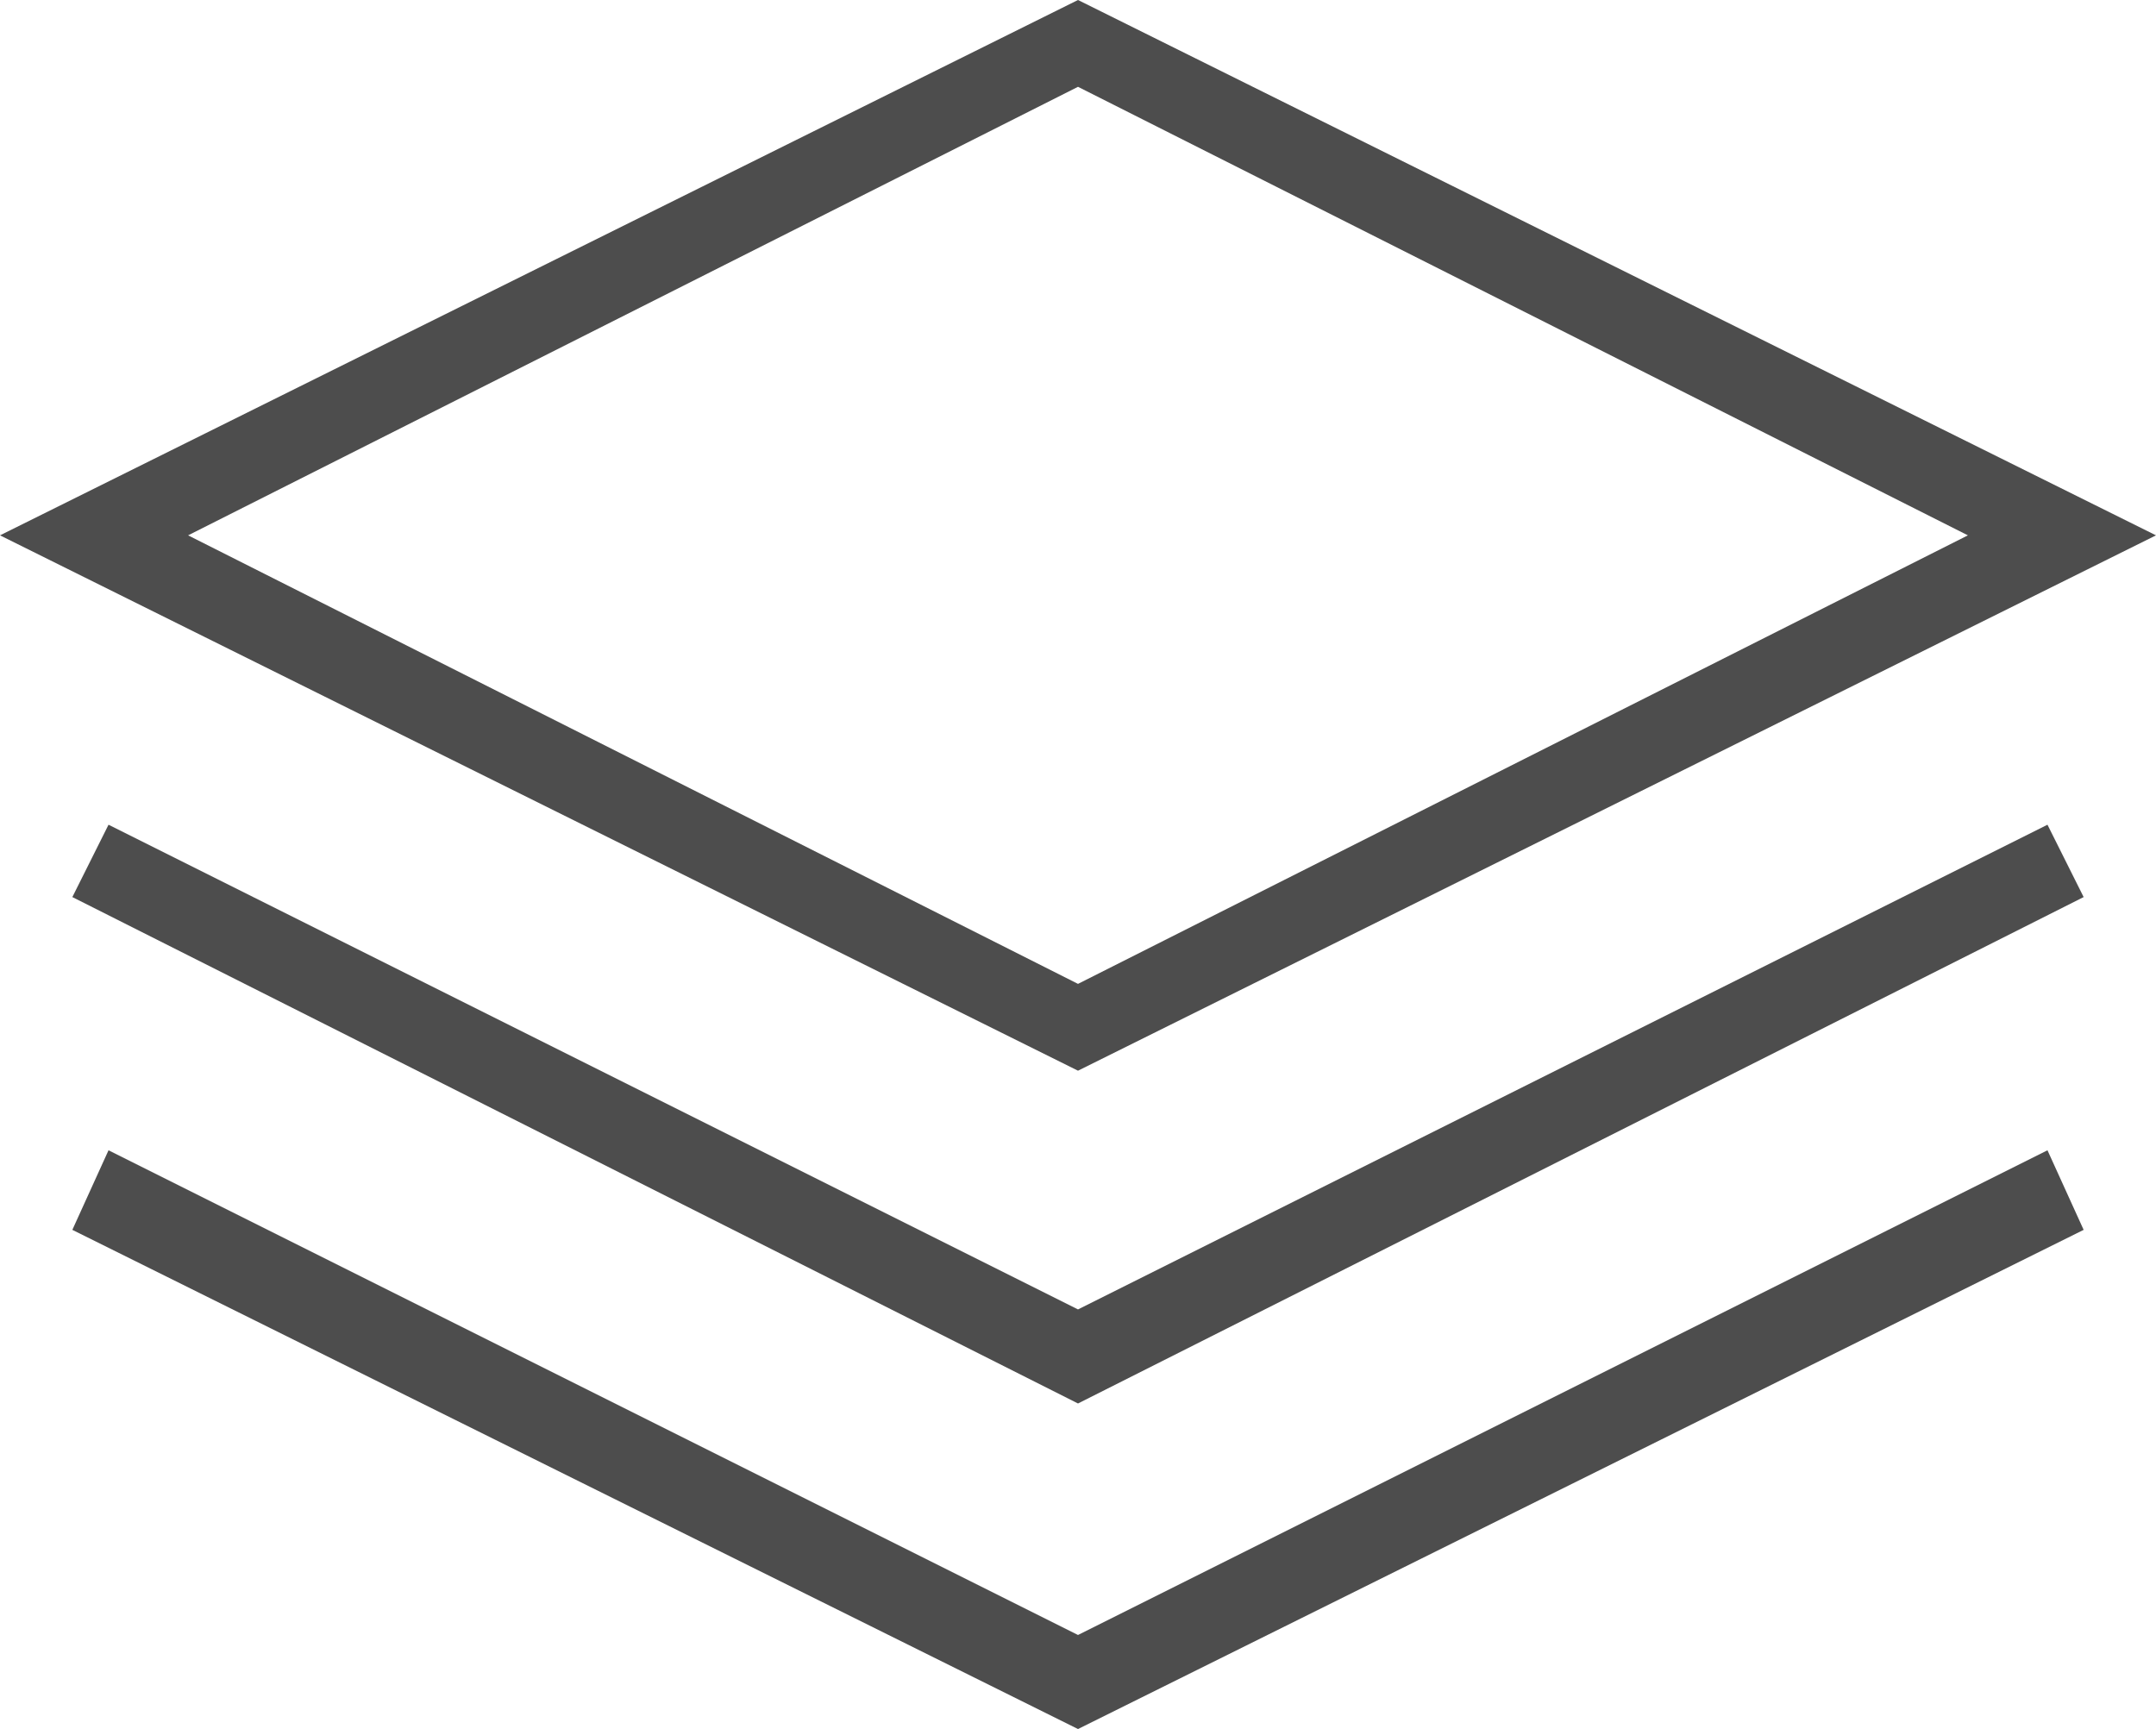
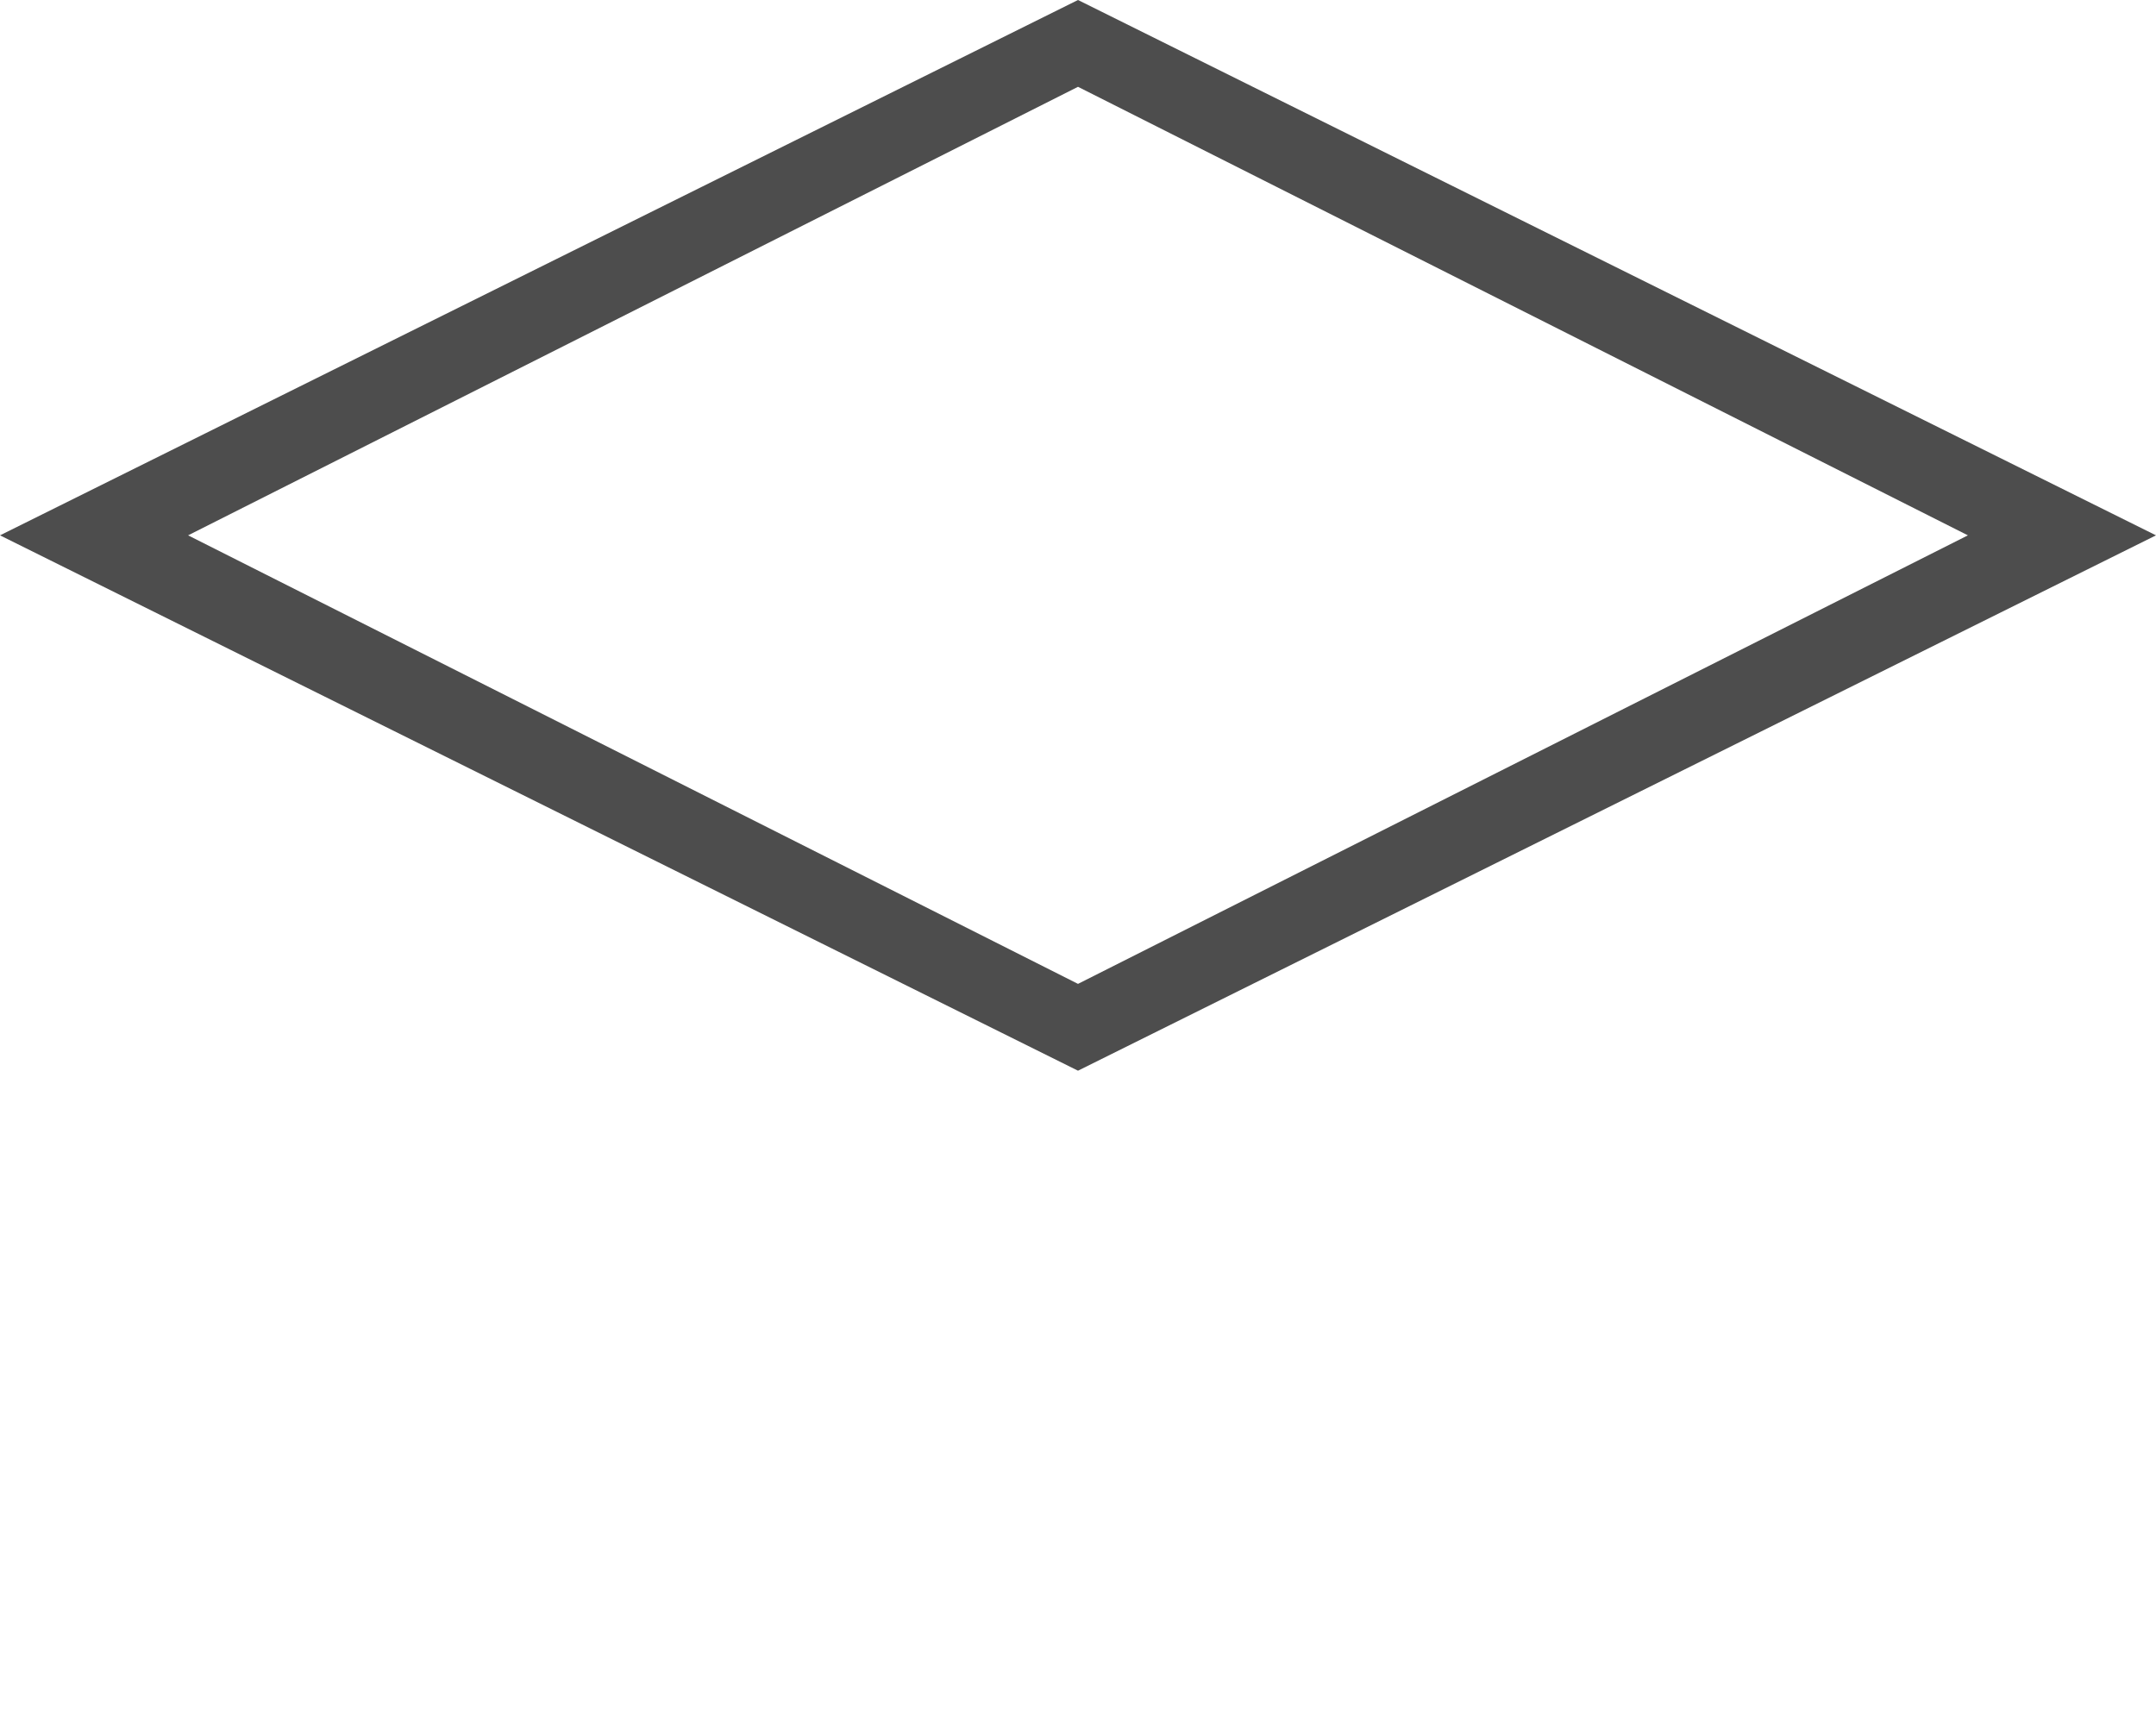
<svg xmlns="http://www.w3.org/2000/svg" version="1.1" id="layers" x="0px" y="0px" width="492.908px" height="395.319px" viewBox="56.238 196.687 492.908 395.319" enable-background="new 56.238 196.687 492.908 395.319" xml:space="preserve">
  <g>
    <g>
      <path fill="#4D4D4D" d="M302.692,441.486l-246.454-122.4l246.454-122.4l246.454,122.4L302.692,441.486z M99.243,319.086    l203.449,102.551l203.449-102.551L302.692,216.535L99.243,319.086z" />
    </g>
    <g>
-       <polygon fill="#4D4D4D" points="302.692,517.573 72.778,401.789 81.049,385.249 302.692,496.07 524.335,385.249 532.605,401.789       " />
-     </g>
+       </g>
    <g>
-       <polygon fill="#4D4D4D" points="302.692,592.006 72.778,477.876 81.049,459.681 302.692,570.503 524.335,459.681 532.605,477.876       " />
-     </g>
+       </g>
  </g>
</svg>